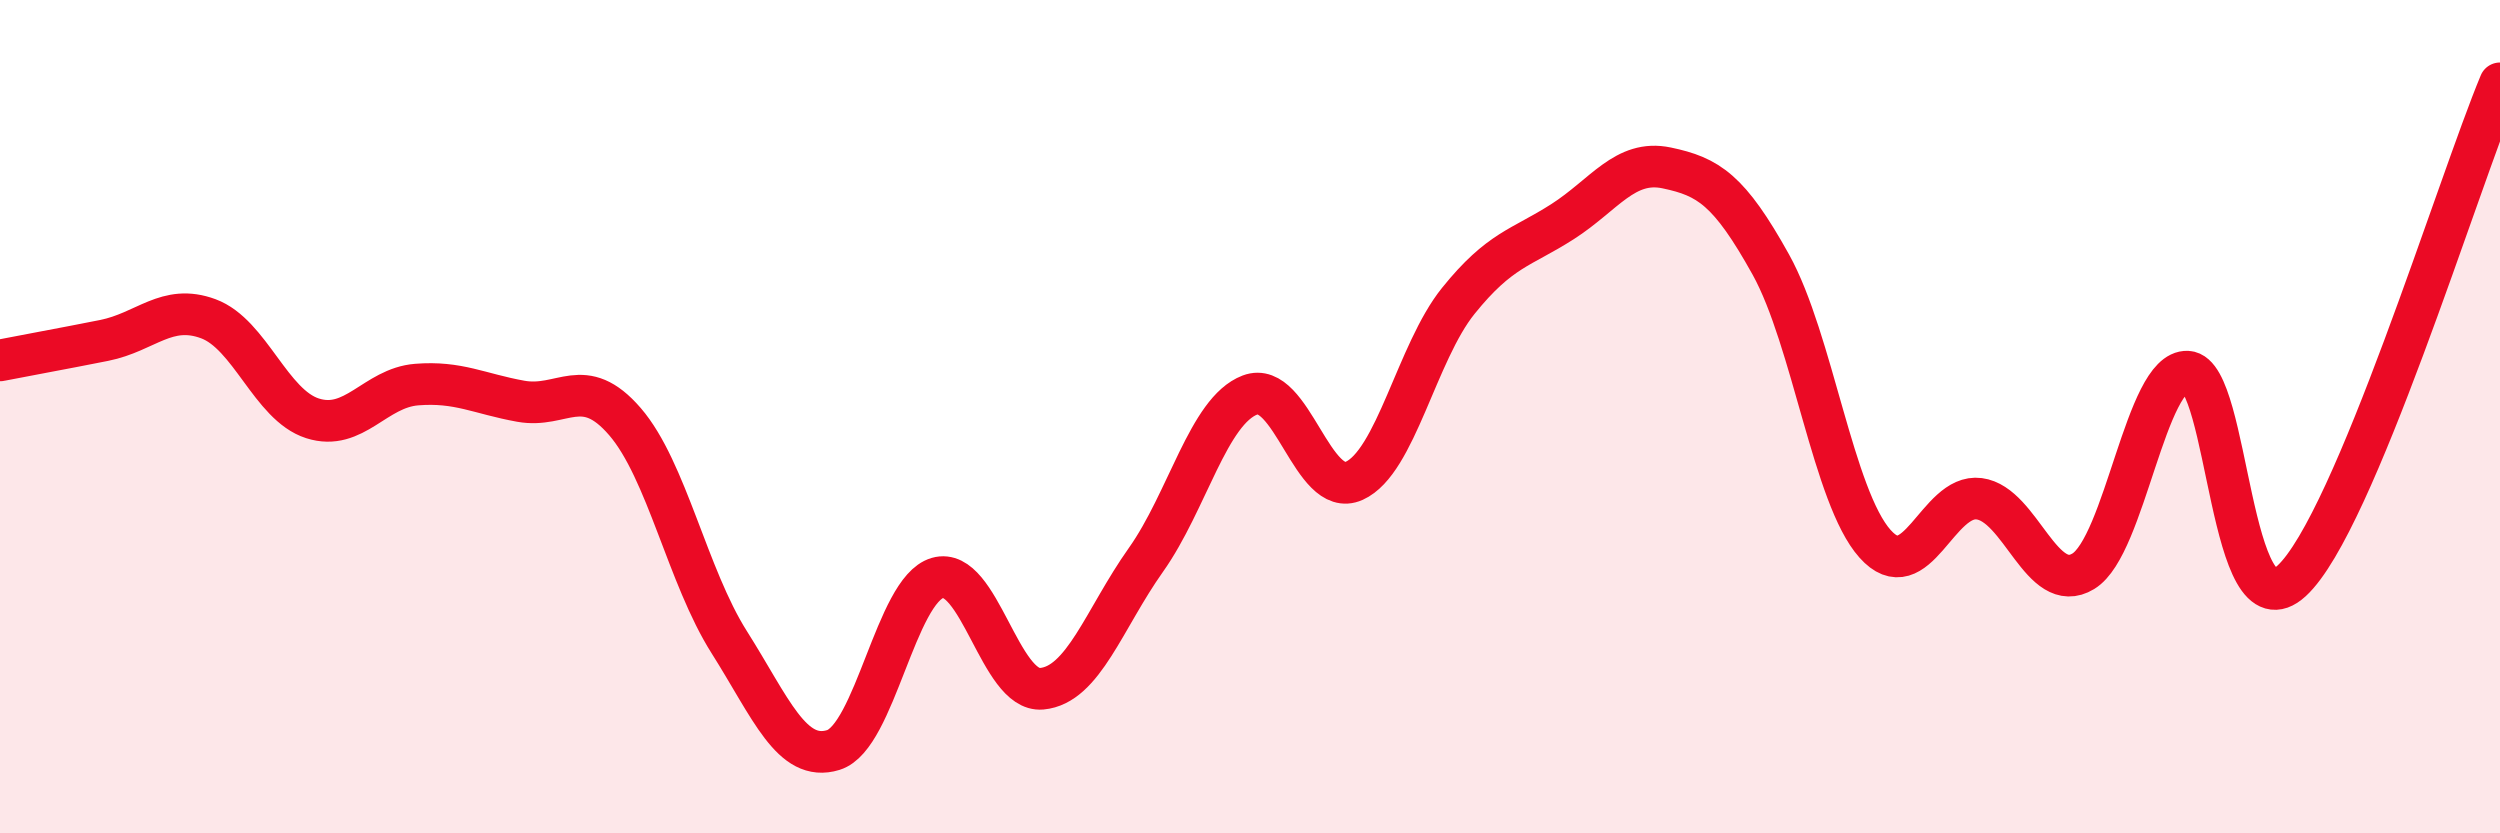
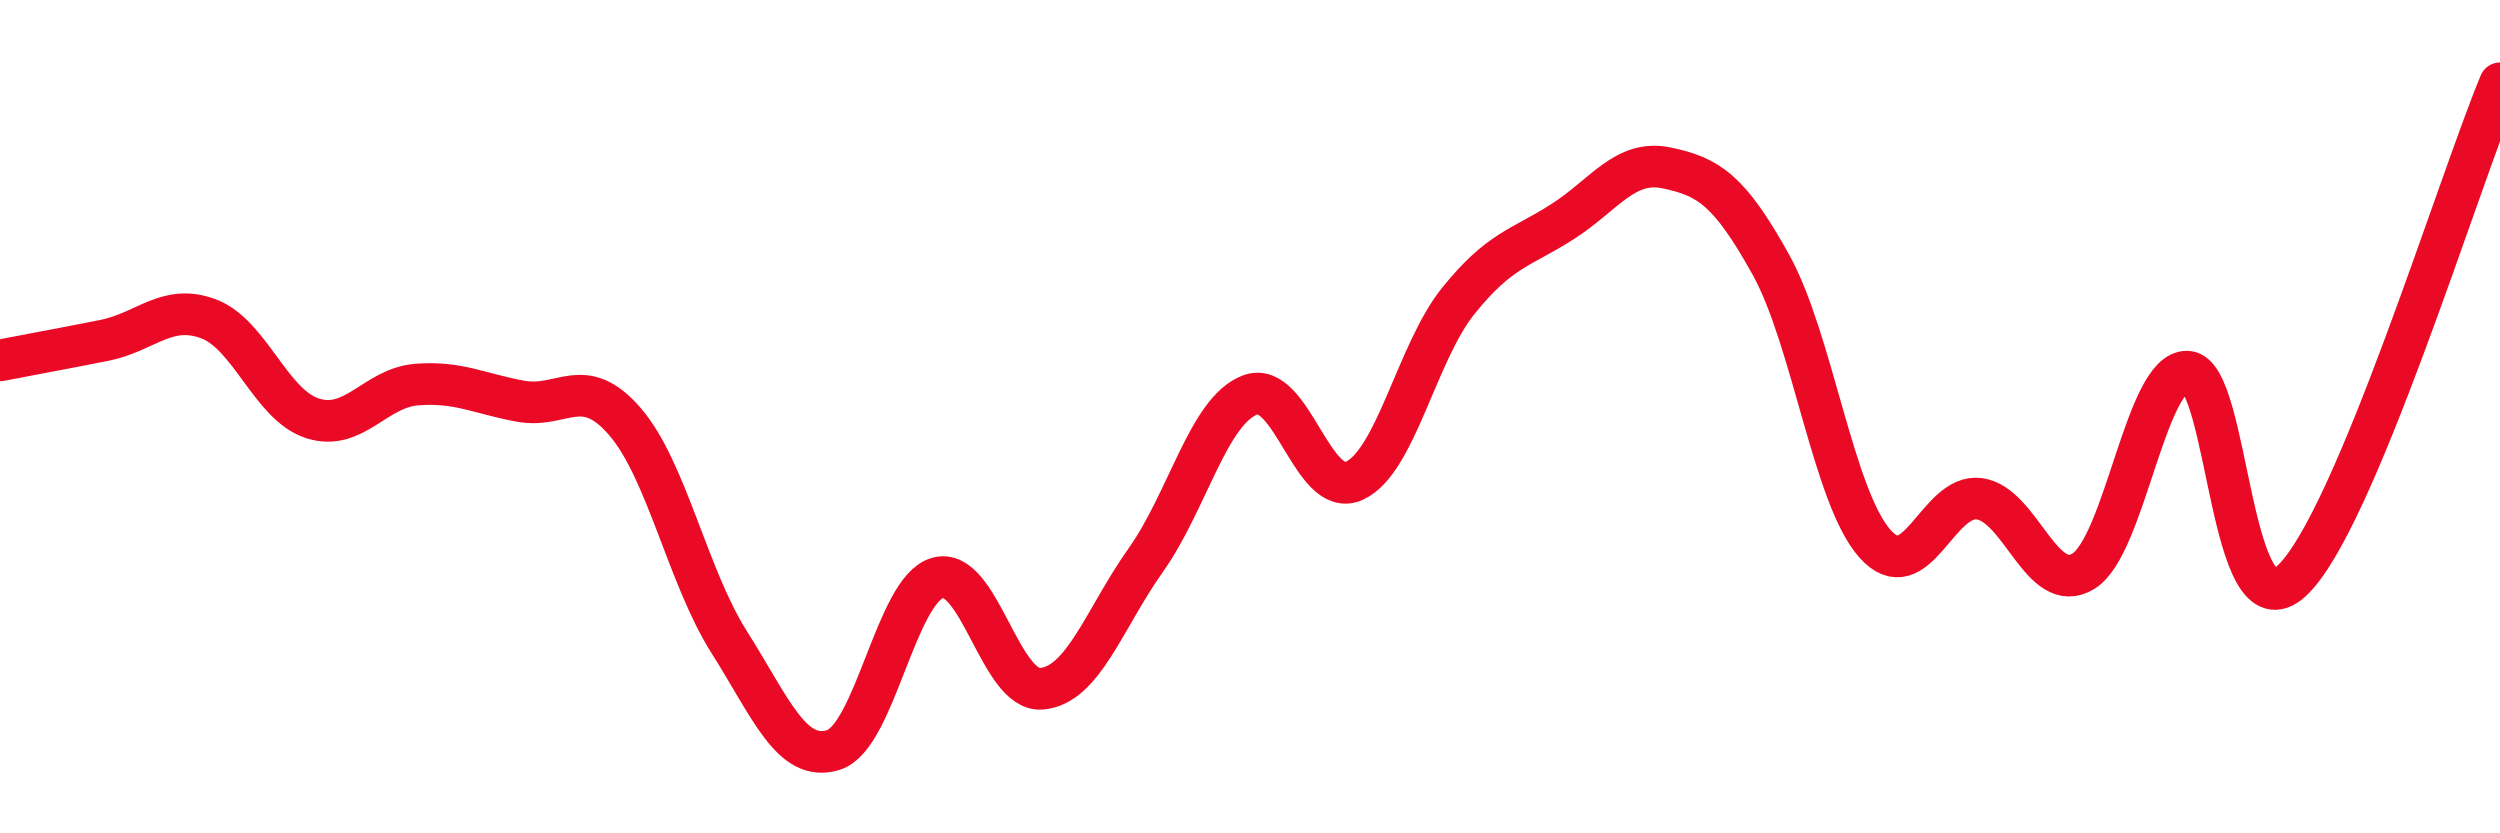
<svg xmlns="http://www.w3.org/2000/svg" width="60" height="20" viewBox="0 0 60 20">
-   <path d="M 0,8.65 C 0.5,8.55 1.5,8.37 2.5,8.17 C 3.5,7.97 4,7.28 5,7.65 C 6,8.02 6.5,9.72 7.5,10.04 C 8.5,10.36 9,9.31 10,9.23 C 11,9.15 11.5,9.45 12.5,9.63 C 13.5,9.81 14,8.96 15,10.12 C 16,11.28 16.5,13.83 17.5,15.41 C 18.5,16.99 19,18.31 20,18 C 21,17.69 21.5,14.16 22.5,13.87 C 23.5,13.58 24,16.62 25,16.53 C 26,16.44 26.5,14.85 27.5,13.44 C 28.5,12.03 29,9.86 30,9.48 C 31,9.1 31.5,11.99 32.5,11.54 C 33.5,11.09 34,8.46 35,7.22 C 36,5.98 36.5,5.96 37.5,5.32 C 38.5,4.68 39,3.82 40,4.03 C 41,4.24 41.5,4.55 42.5,6.35 C 43.5,8.15 44,11.93 45,13.05 C 46,14.17 46.5,11.84 47.5,11.97 C 48.5,12.1 49,14.32 50,13.71 C 51,13.1 51.5,8.87 52.5,8.92 C 53.5,8.97 53.5,15.32 55,13.94 C 56.5,12.56 59,4.39 60,2L60 20L0 20Z" fill="#EB0A25" opacity="0.1" stroke-linecap="round" stroke-linejoin="round" />
  <path d="M 0,8.65 C 0.5,8.55 1.5,8.37 2.5,8.17 C 3.5,7.97 4,7.28 5,7.65 C 6,8.02 6.5,9.72 7.5,10.04 C 8.5,10.36 9,9.31 10,9.23 C 11,9.15 11.5,9.45 12.5,9.63 C 13.5,9.81 14,8.96 15,10.12 C 16,11.28 16.5,13.83 17.5,15.41 C 18.5,16.99 19,18.31 20,18 C 21,17.69 21.5,14.16 22.5,13.87 C 23.5,13.58 24,16.62 25,16.53 C 26,16.44 26.5,14.85 27.5,13.44 C 28.5,12.03 29,9.86 30,9.48 C 31,9.1 31.5,11.99 32.5,11.54 C 33.5,11.09 34,8.46 35,7.22 C 36,5.98 36.5,5.96 37.5,5.32 C 38.5,4.68 39,3.82 40,4.03 C 41,4.24 41.5,4.55 42.5,6.35 C 43.5,8.15 44,11.93 45,13.05 C 46,14.17 46.5,11.84 47.5,11.97 C 48.5,12.1 49,14.32 50,13.71 C 51,13.1 51.5,8.87 52.5,8.92 C 53.5,8.97 53.5,15.32 55,13.94 C 56.5,12.56 59,4.39 60,2" stroke="#EB0A25" stroke-width="1" fill="none" stroke-linecap="round" stroke-linejoin="round" />
</svg>